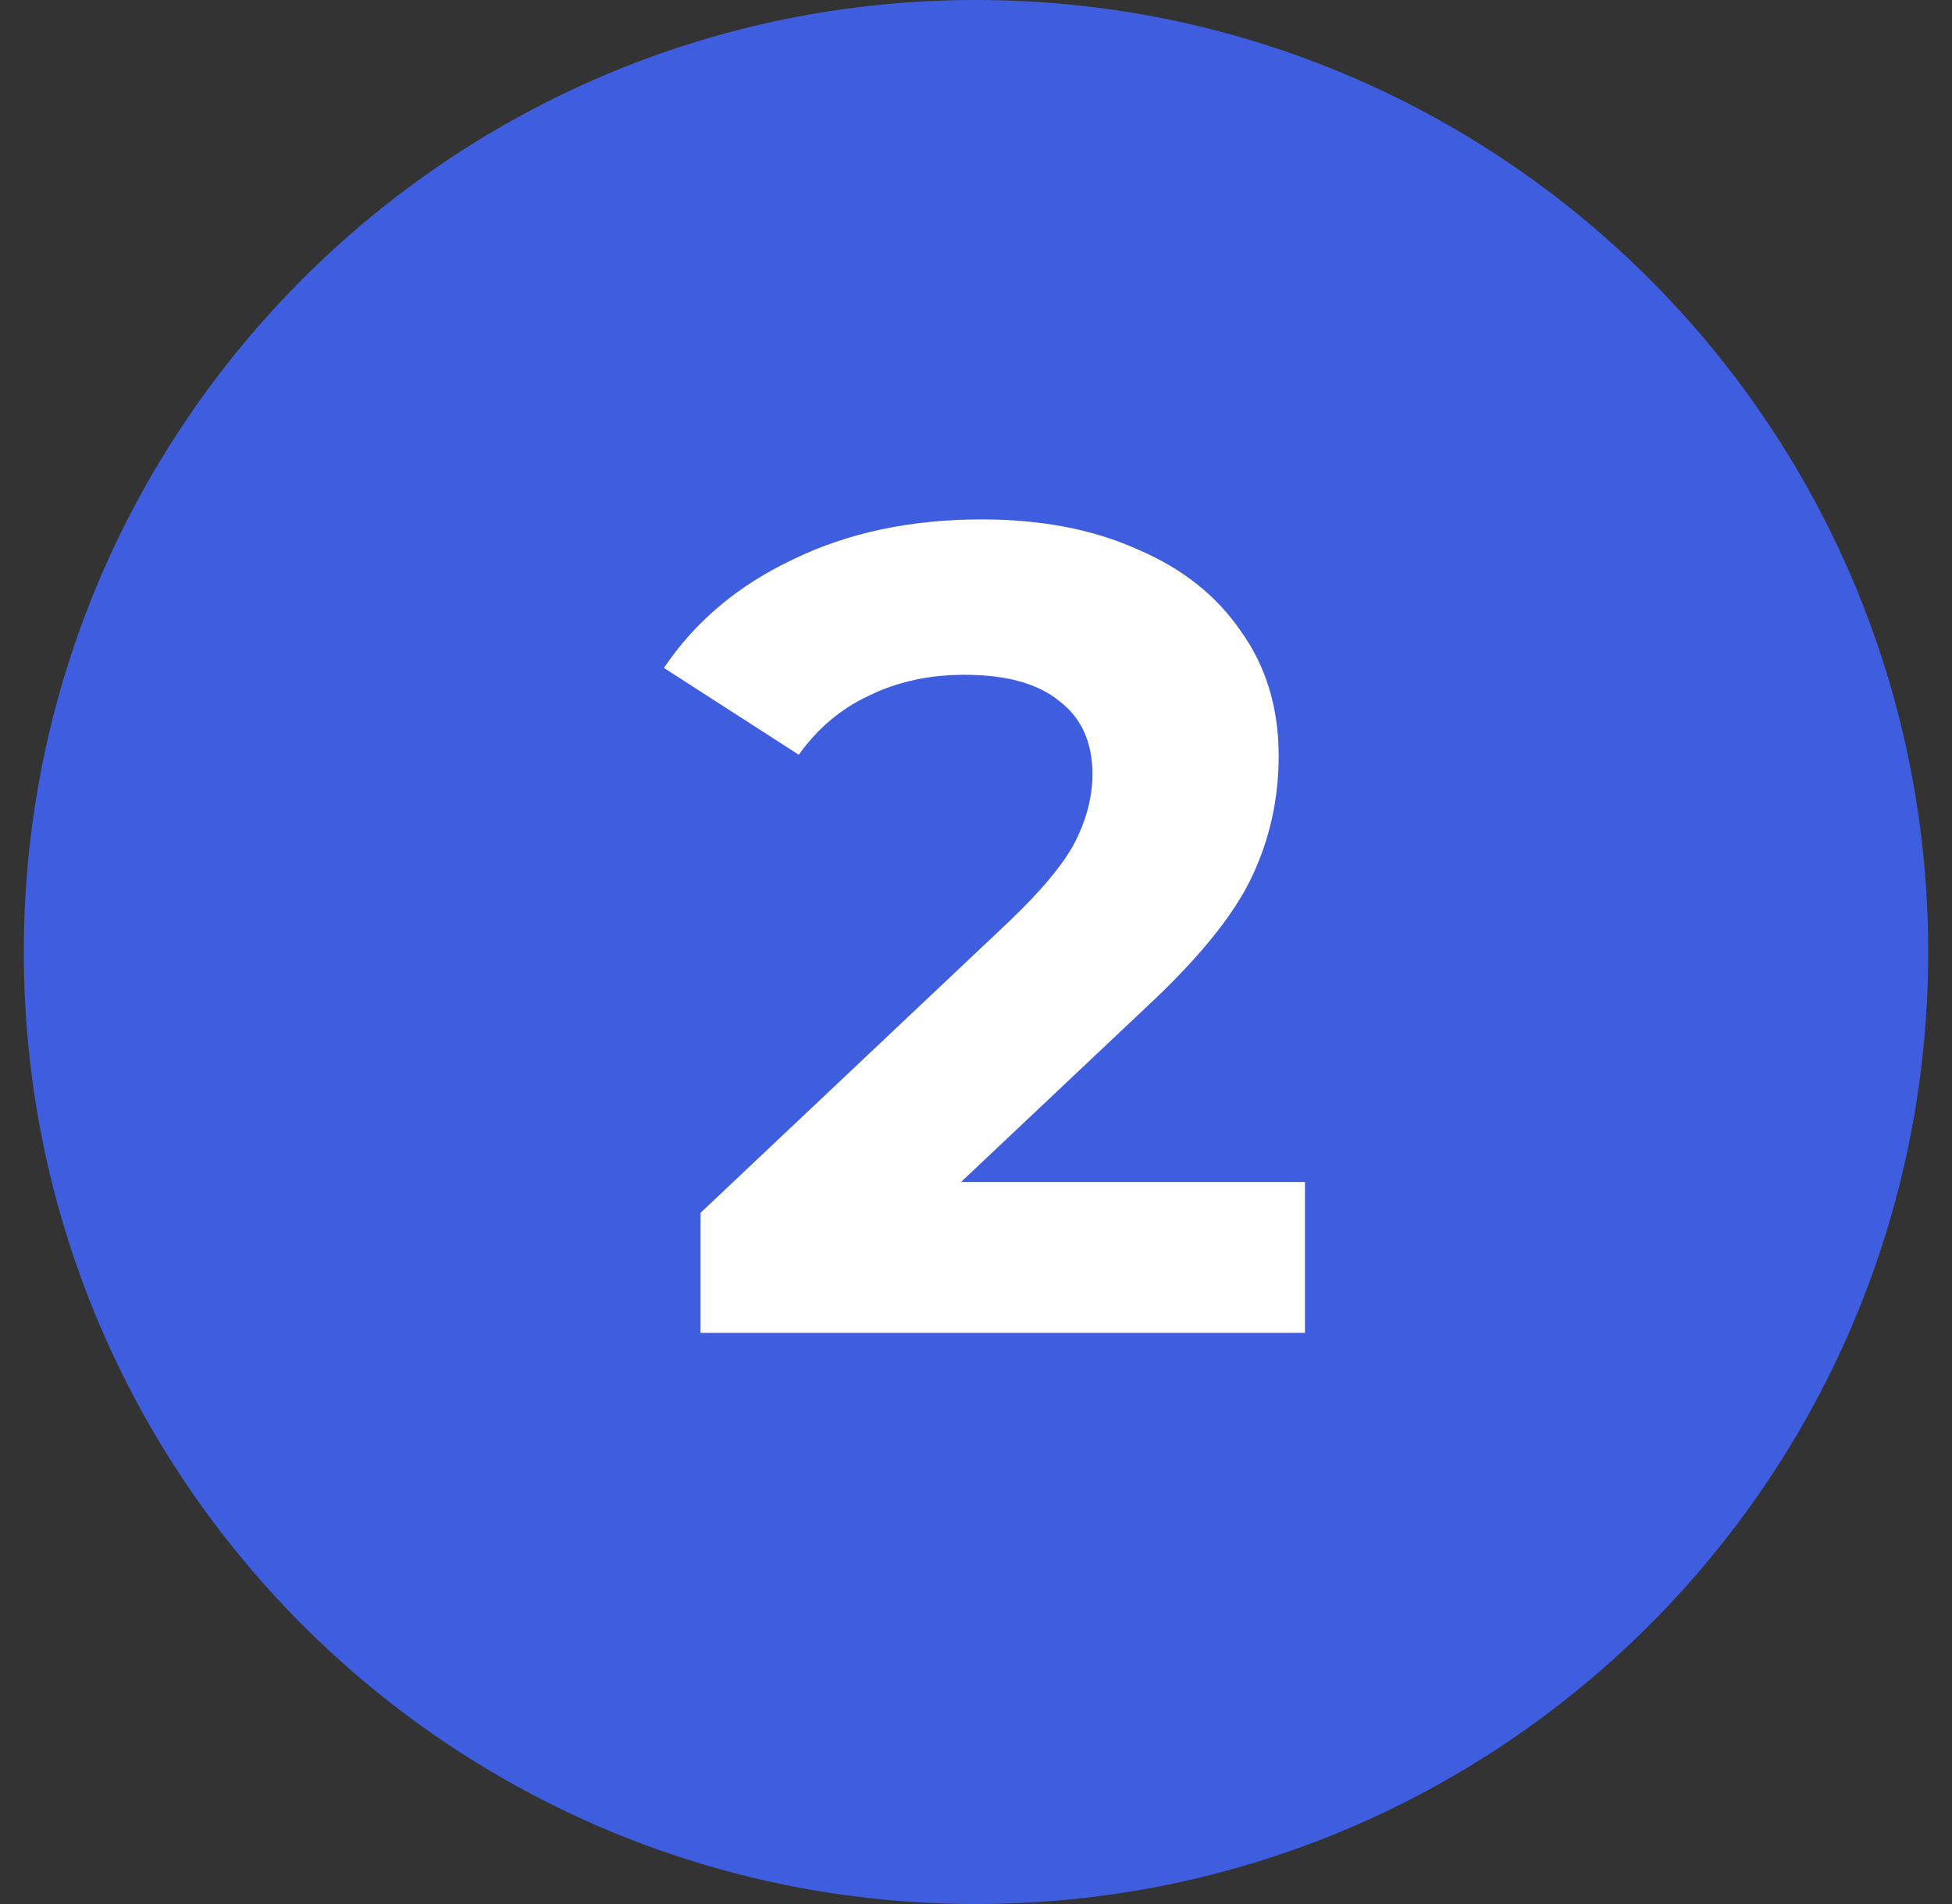
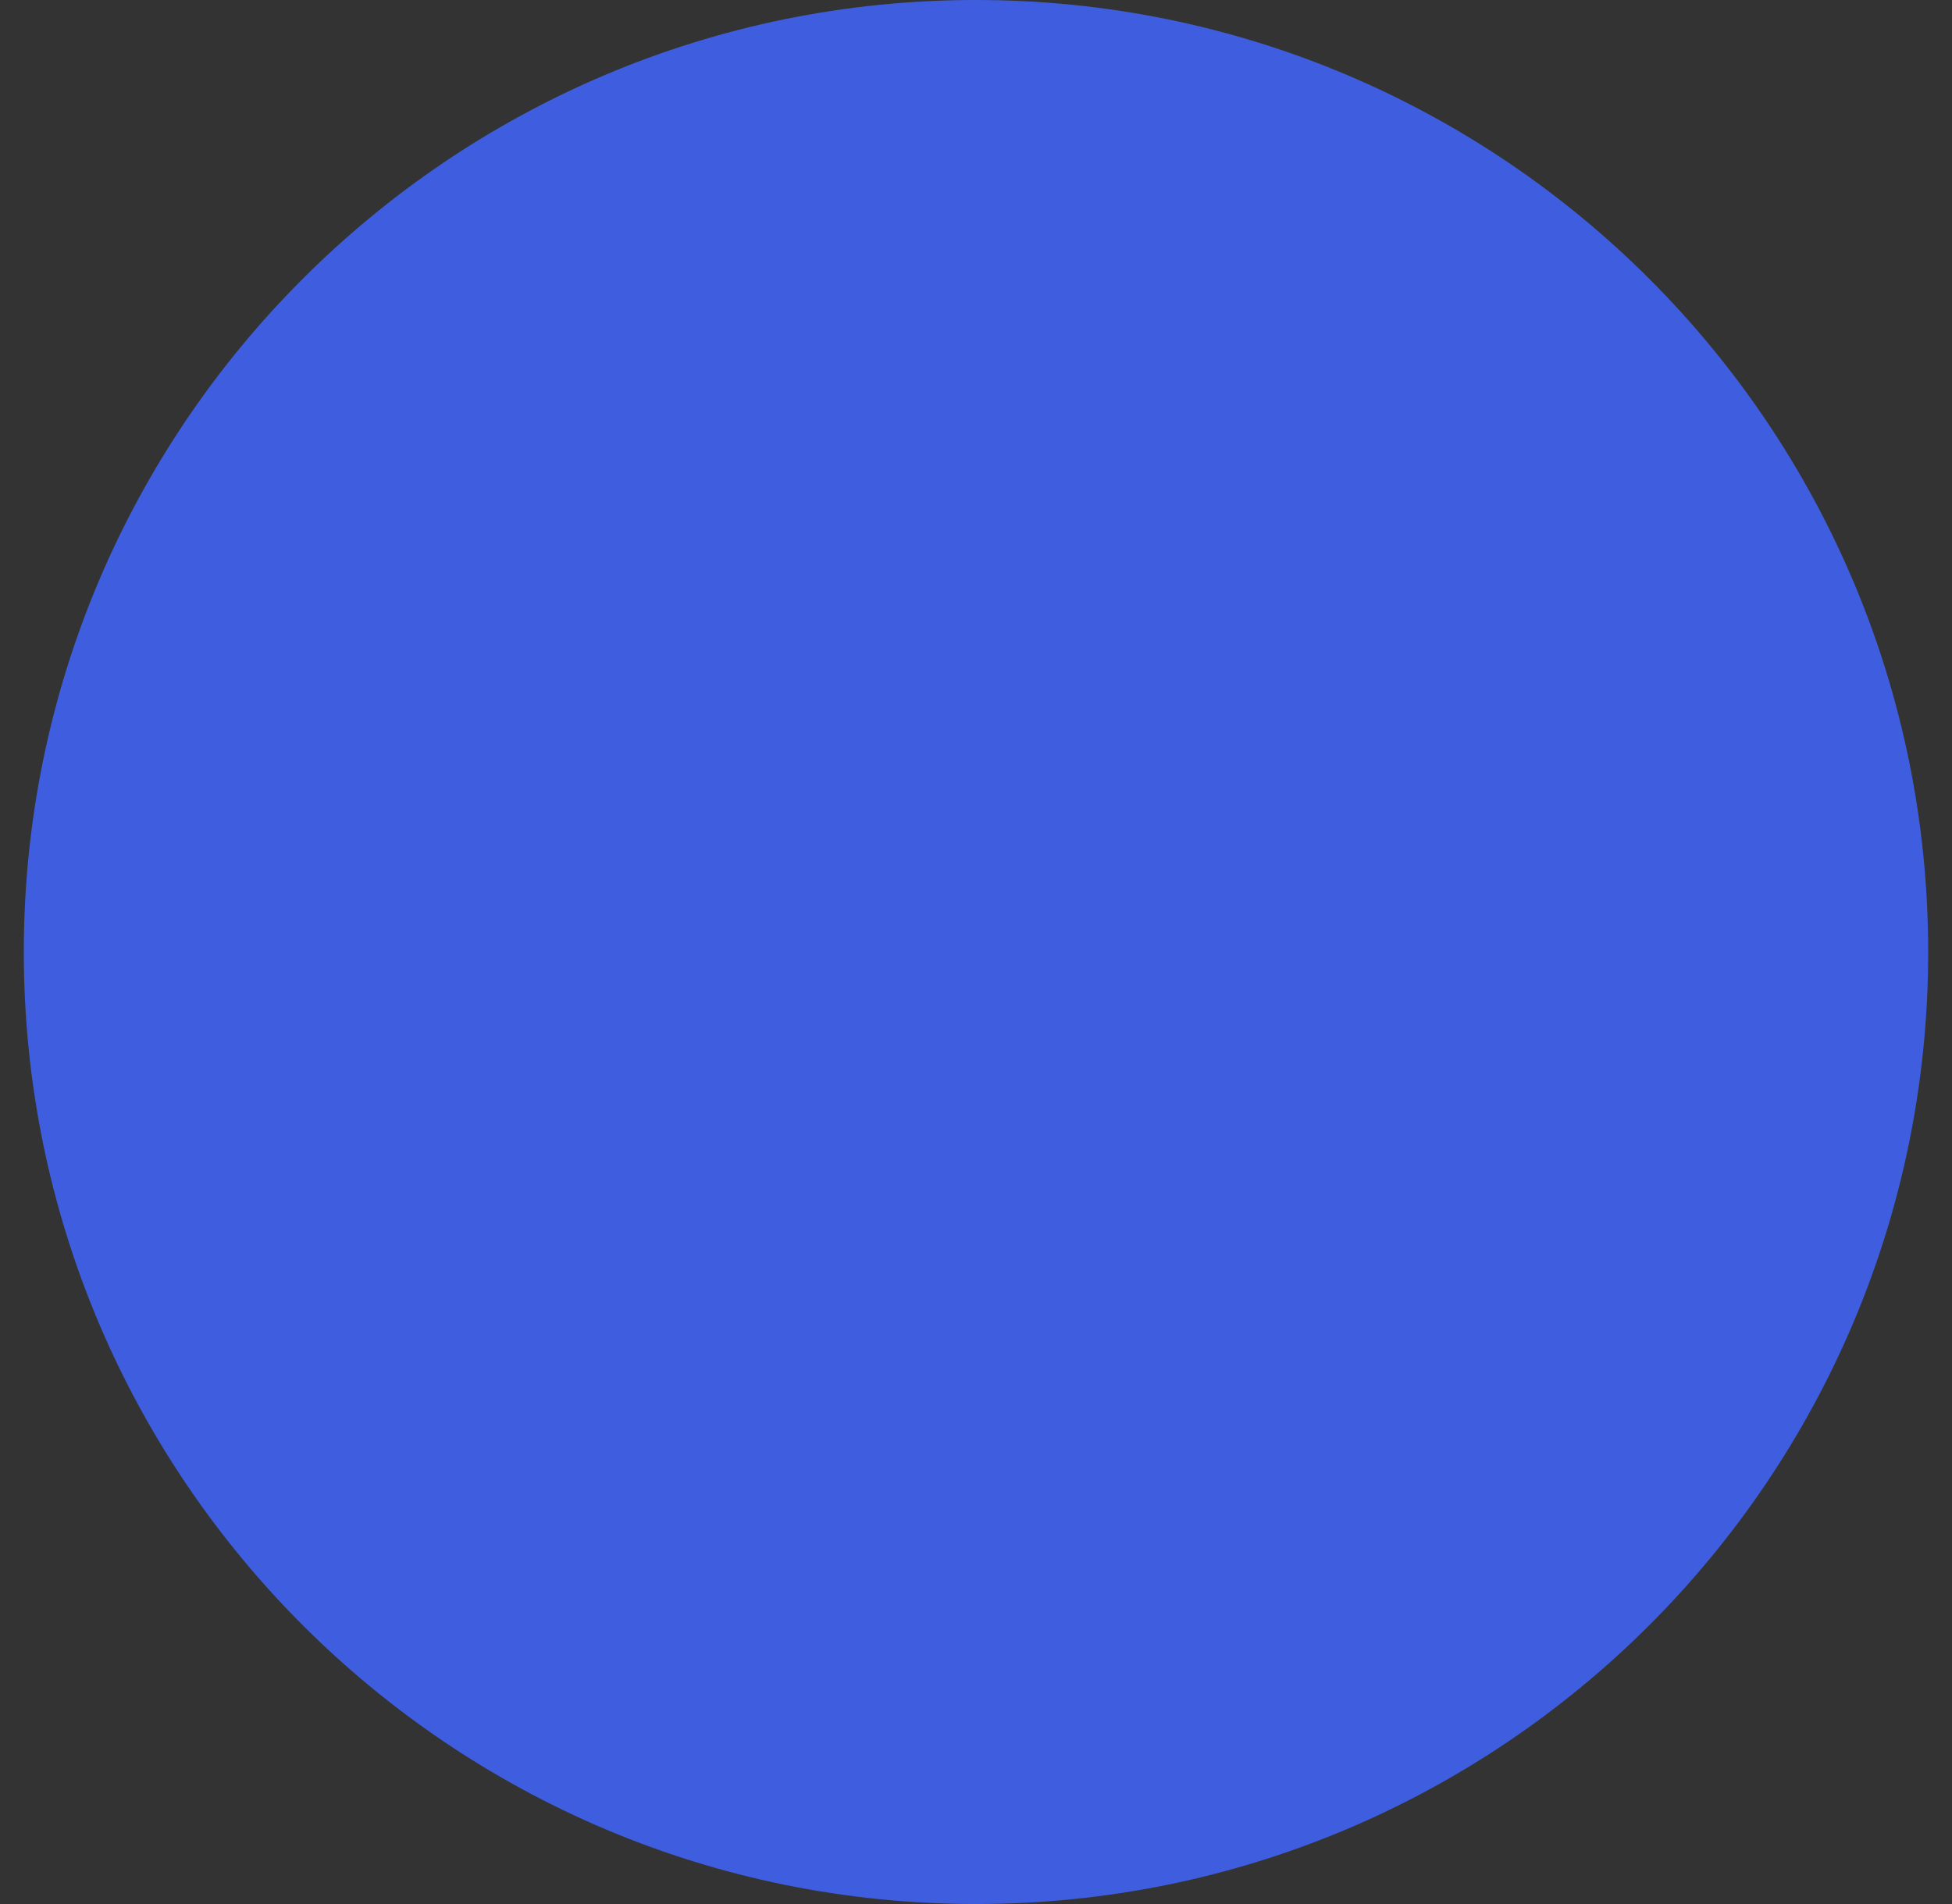
<svg xmlns="http://www.w3.org/2000/svg" width="82" height="80" viewBox="0 0 82 80" fill="none">
  <rect x="0" y="0" width="82" height="80" fill="#333333" stroke="none" />
  <g clip-path="url(#clip0_1227_58762)">
    <path d="M41 80C63.091 80 81 62.092 81 40C81 17.909 63.091 0 41 0C18.909 0 1 17.909 1 40C1 62.092 18.909 80 41 80Z" fill="#3F5EDF" />
-     <path d="M54.819 49.664V56H29.427V50.96L42.387 38.72C43.763 37.408 44.691 36.288 45.171 35.36C45.651 34.4 45.891 33.456 45.891 32.528C45.891 31.184 45.427 30.16 44.499 29.456C43.603 28.72 42.275 28.352 40.515 28.352C39.043 28.352 37.715 28.64 36.531 29.216C35.347 29.76 34.355 30.592 33.555 31.712L27.891 28.064C29.203 26.112 31.011 24.592 33.315 23.504C35.619 22.384 38.259 21.824 41.235 21.824C43.731 21.824 45.907 22.24 47.763 23.072C49.651 23.872 51.107 25.024 52.131 26.528C53.187 28 53.715 29.744 53.715 31.76C53.715 33.584 53.331 35.296 52.563 36.896C51.795 38.496 50.307 40.32 48.099 42.368L40.371 49.664H54.819Z" fill="white" />
  </g>
  <defs>
    <clipPath id="clip0_1227_58762">
      <rect width="81" height="80" fill="white" transform="translate(0.5 0)" />
    </clipPath>
  </defs>
</svg>